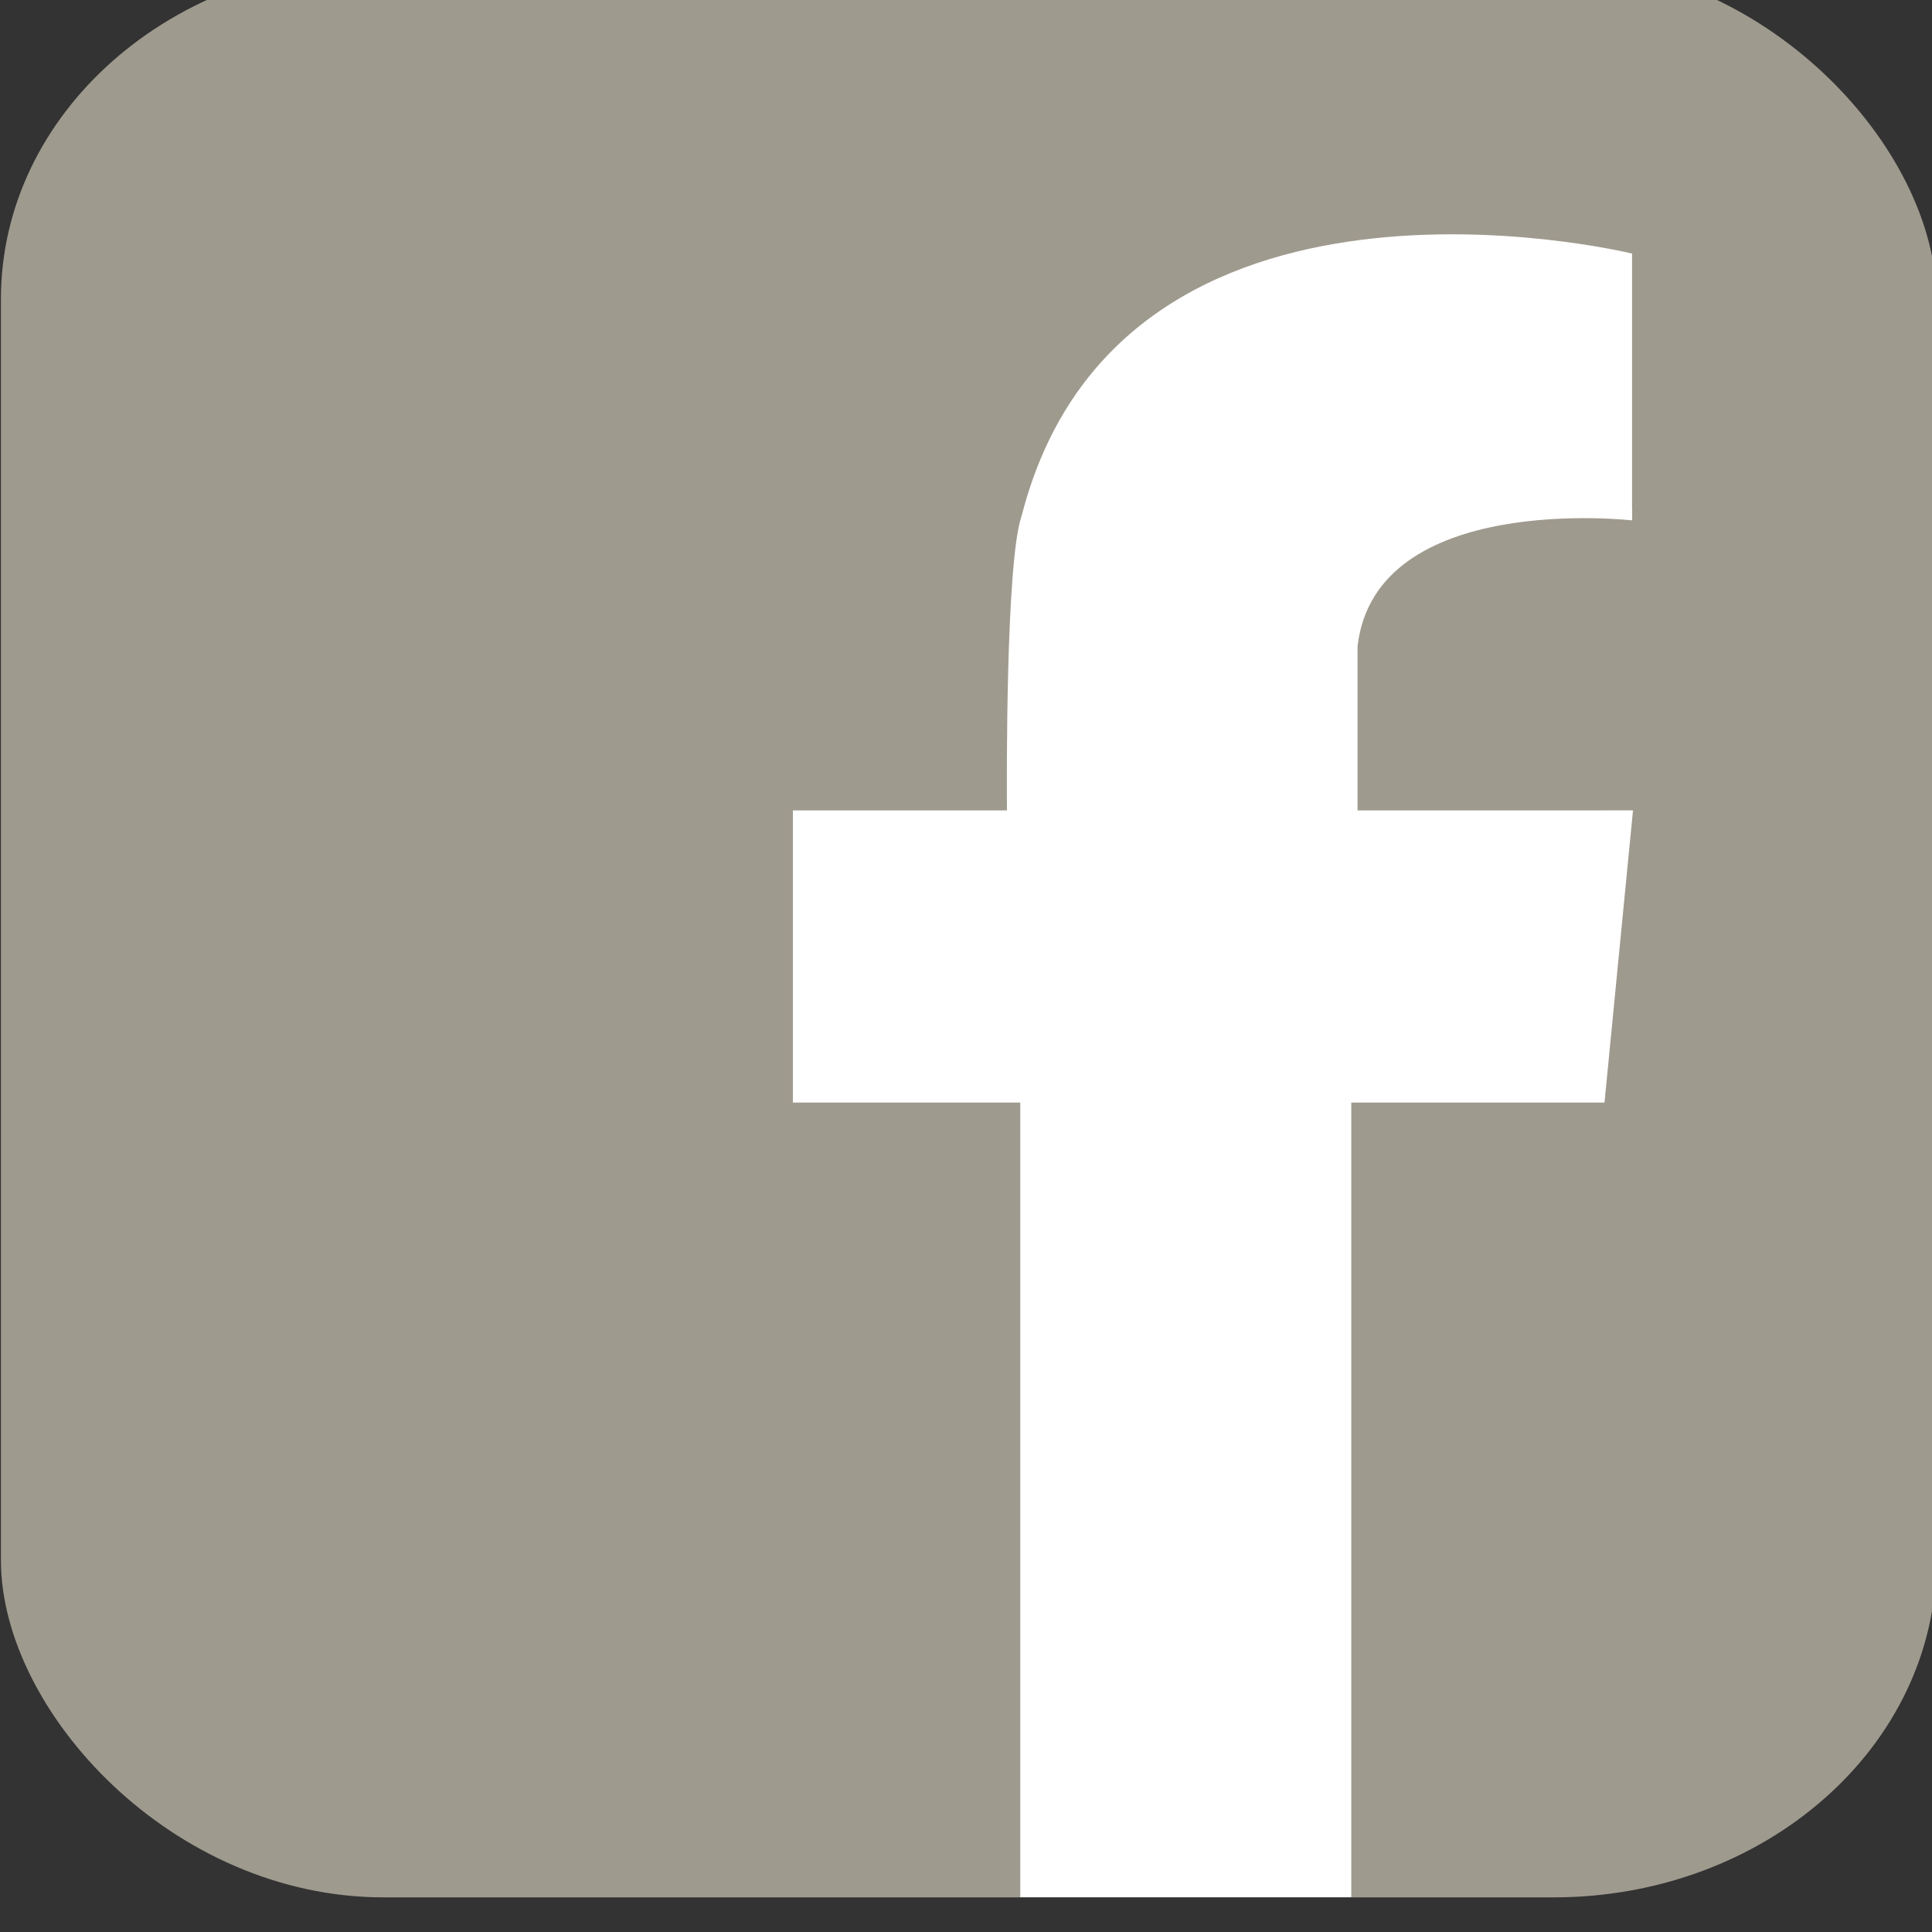
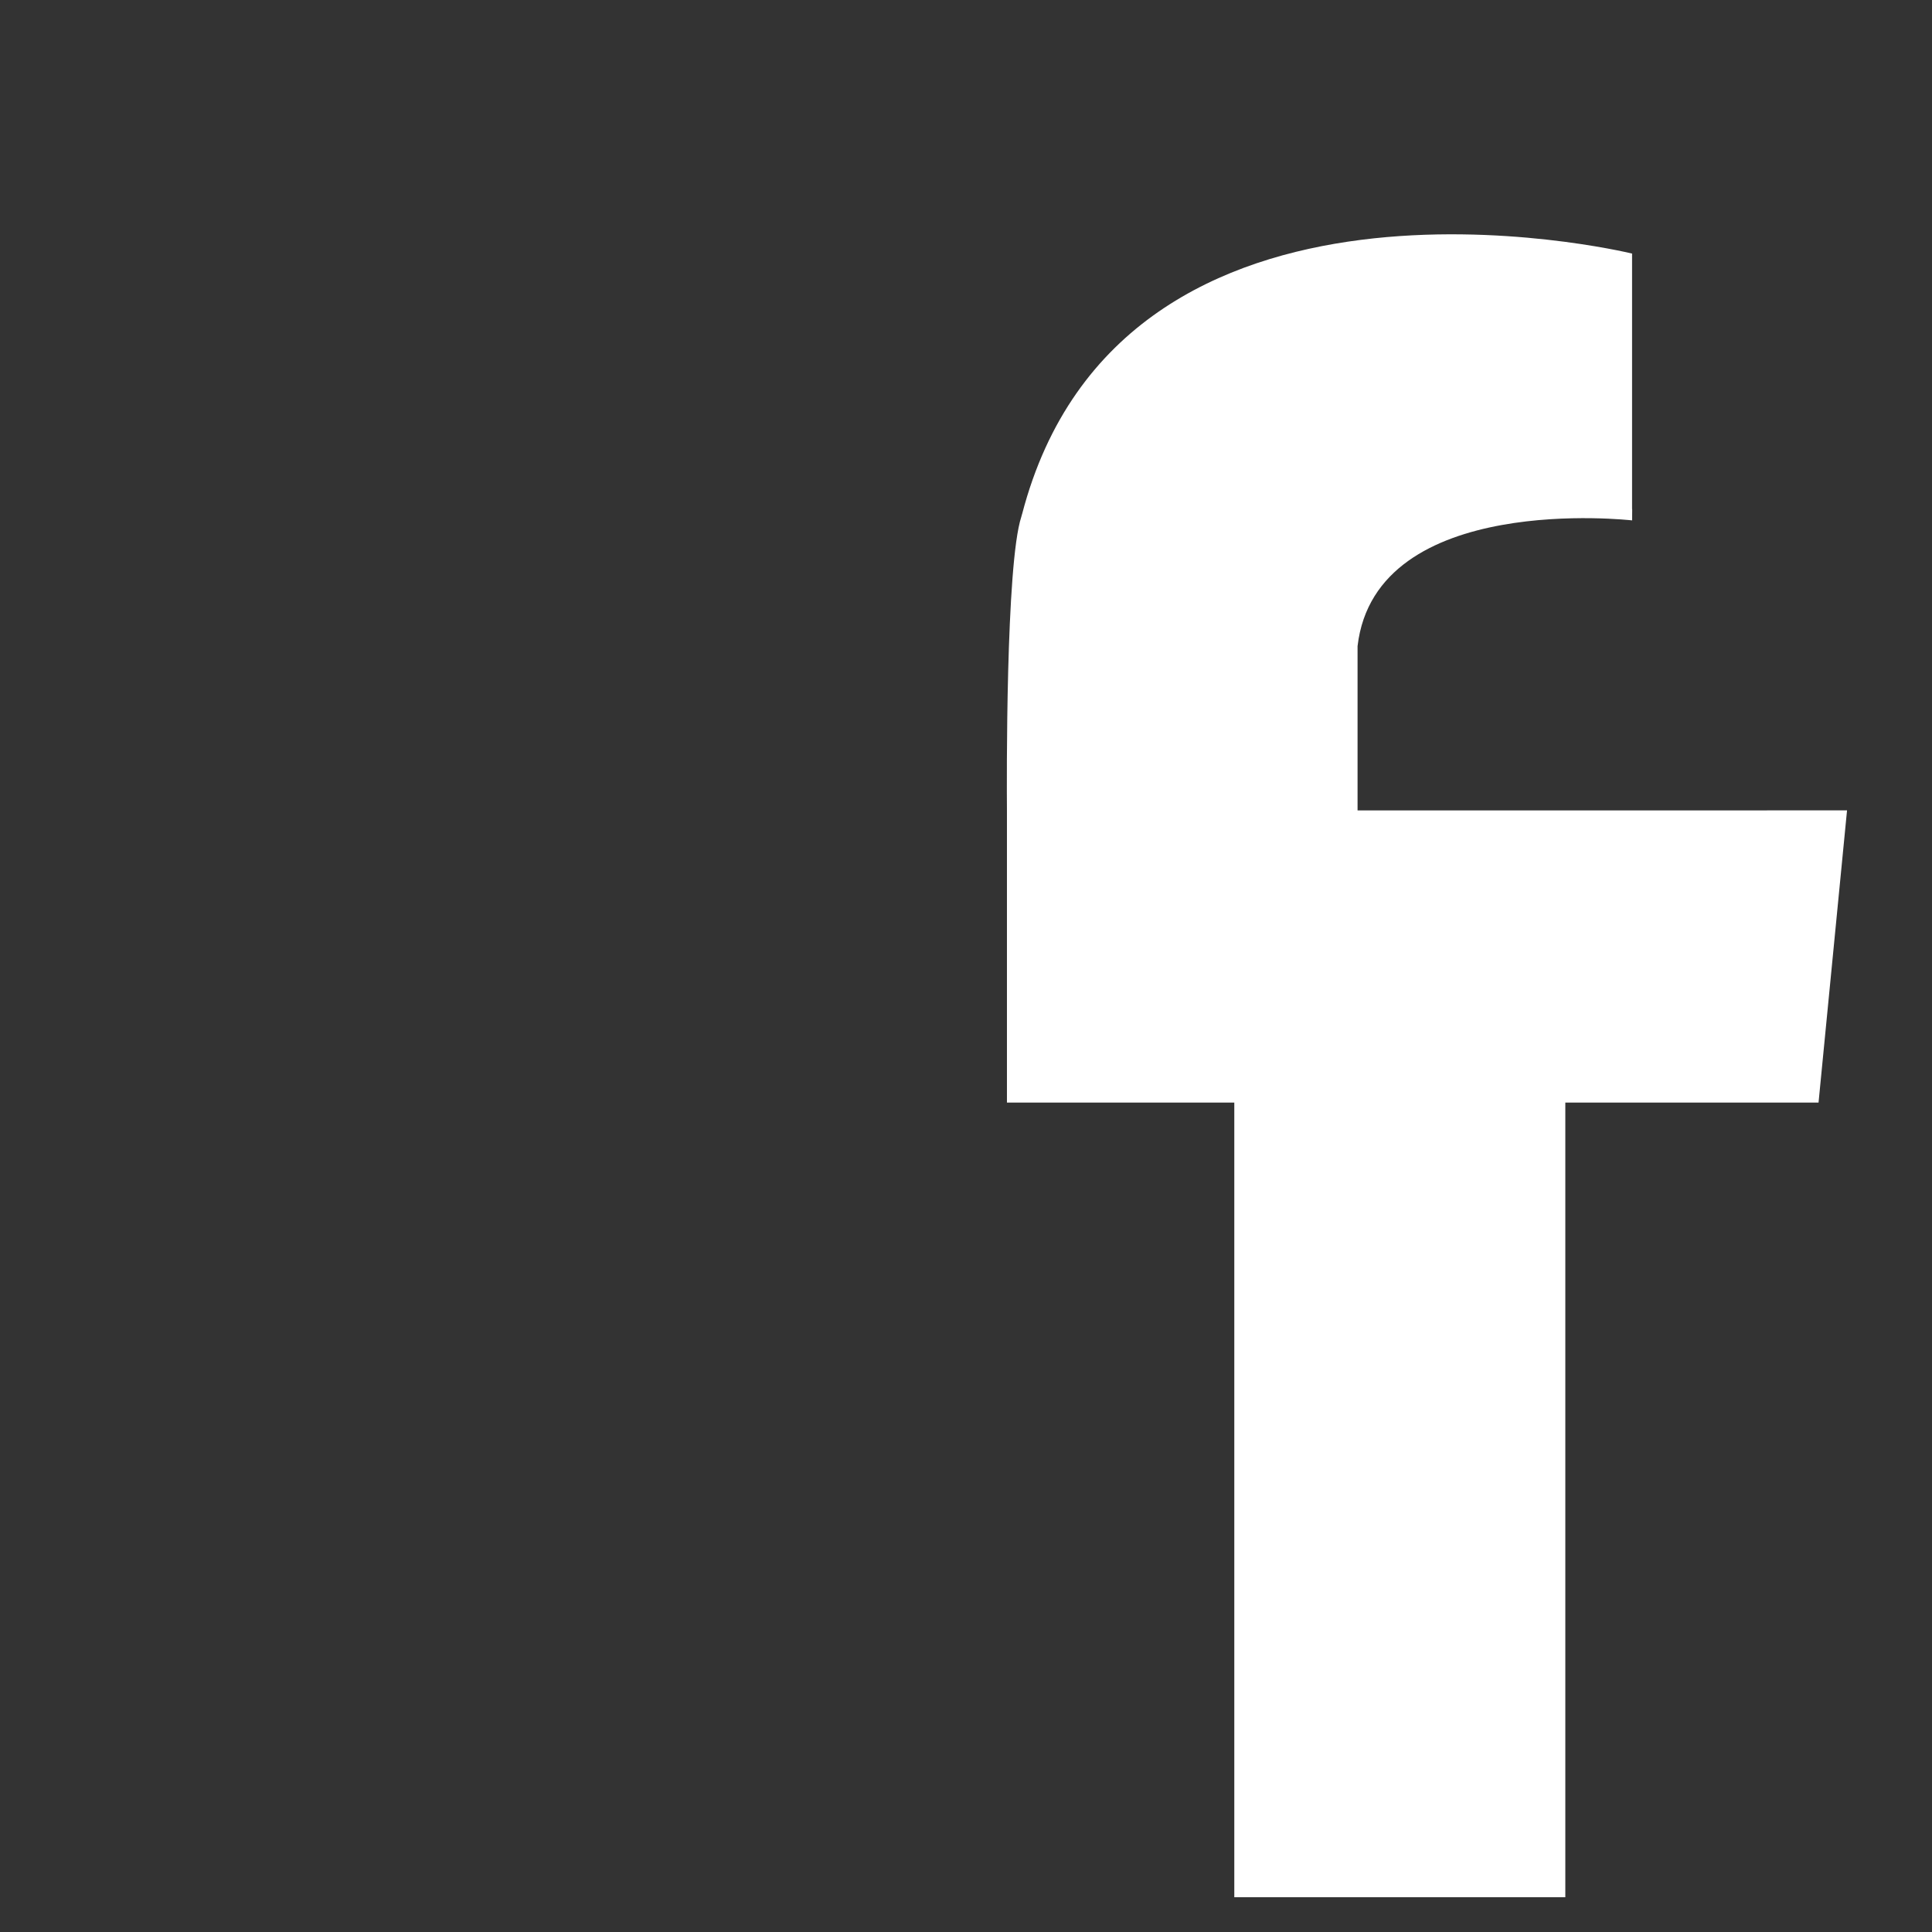
<svg xmlns="http://www.w3.org/2000/svg" xmlns:ns1="http://www.openswatchbook.org/uri/2009/osb" width="3.873mm" height="3.873mm" version="1.1" viewBox="0 0 3.873 3.873">
  <rect x="0" y="0" width="3.873" height="3.873" fill="#333333" stroke="none" />
  <defs>
    <linearGradient id="a" gradientTransform="matrix(.678 0 0 2.408 203.88 -1775.1)" ns1:paint="solid">
      <stop stop-color="#9f9a8e" offset="0" />
    </linearGradient>
  </defs>
  <g transform="translate(-62.319 99.544)">
    <g transform="matrix(.085 0 0 .085 61.482 -53.648)" enable-background="new" fill-rule="evenodd" stroke-width="3.326">
-       <rect x="9.869" y="-540.85" width="45.645" height="45.645" rx="9.025" ry="7.949" color="#000000" color-rendering="auto" enable-background="accumulate" fill="url(#a)" image-rendering="auto" shape-rendering="auto" solid-color="#000000" style="isolation:auto;mix-blend-mode:normal" />
-       <path d="m47.69-520.84h-5.826v-3.874c0.427-3.662 6.475-2.966 6.475-2.966l0.002-0.25-0.003-0.028v-6.016h-0.006c-0.206-0.051-12.031-2.857-14.379 6.143 0 2e-3 0 5e-3 -0.003 7e-3l-0.016 0.059c-0.369 1.125-0.344 6.277-0.339 6.925h-5.048v6.891h5.362v18.741h7.807v-18.742h5.972l0.672-6.891h-0.671z" clip-rule="evenodd" fill="#fff" stroke-width="3.118" />
+       <path d="m47.69-520.84h-5.826v-3.874c0.427-3.662 6.475-2.966 6.475-2.966l0.002-0.25-0.003-0.028v-6.016h-0.006c-0.206-0.051-12.031-2.857-14.379 6.143 0 2e-3 0 5e-3 -0.003 7e-3l-0.016 0.059c-0.369 1.125-0.344 6.277-0.339 6.925v6.891h5.362v18.741h7.807v-18.742h5.972l0.672-6.891h-0.671z" clip-rule="evenodd" fill="#fff" stroke-width="3.118" />
    </g>
  </g>
</svg>